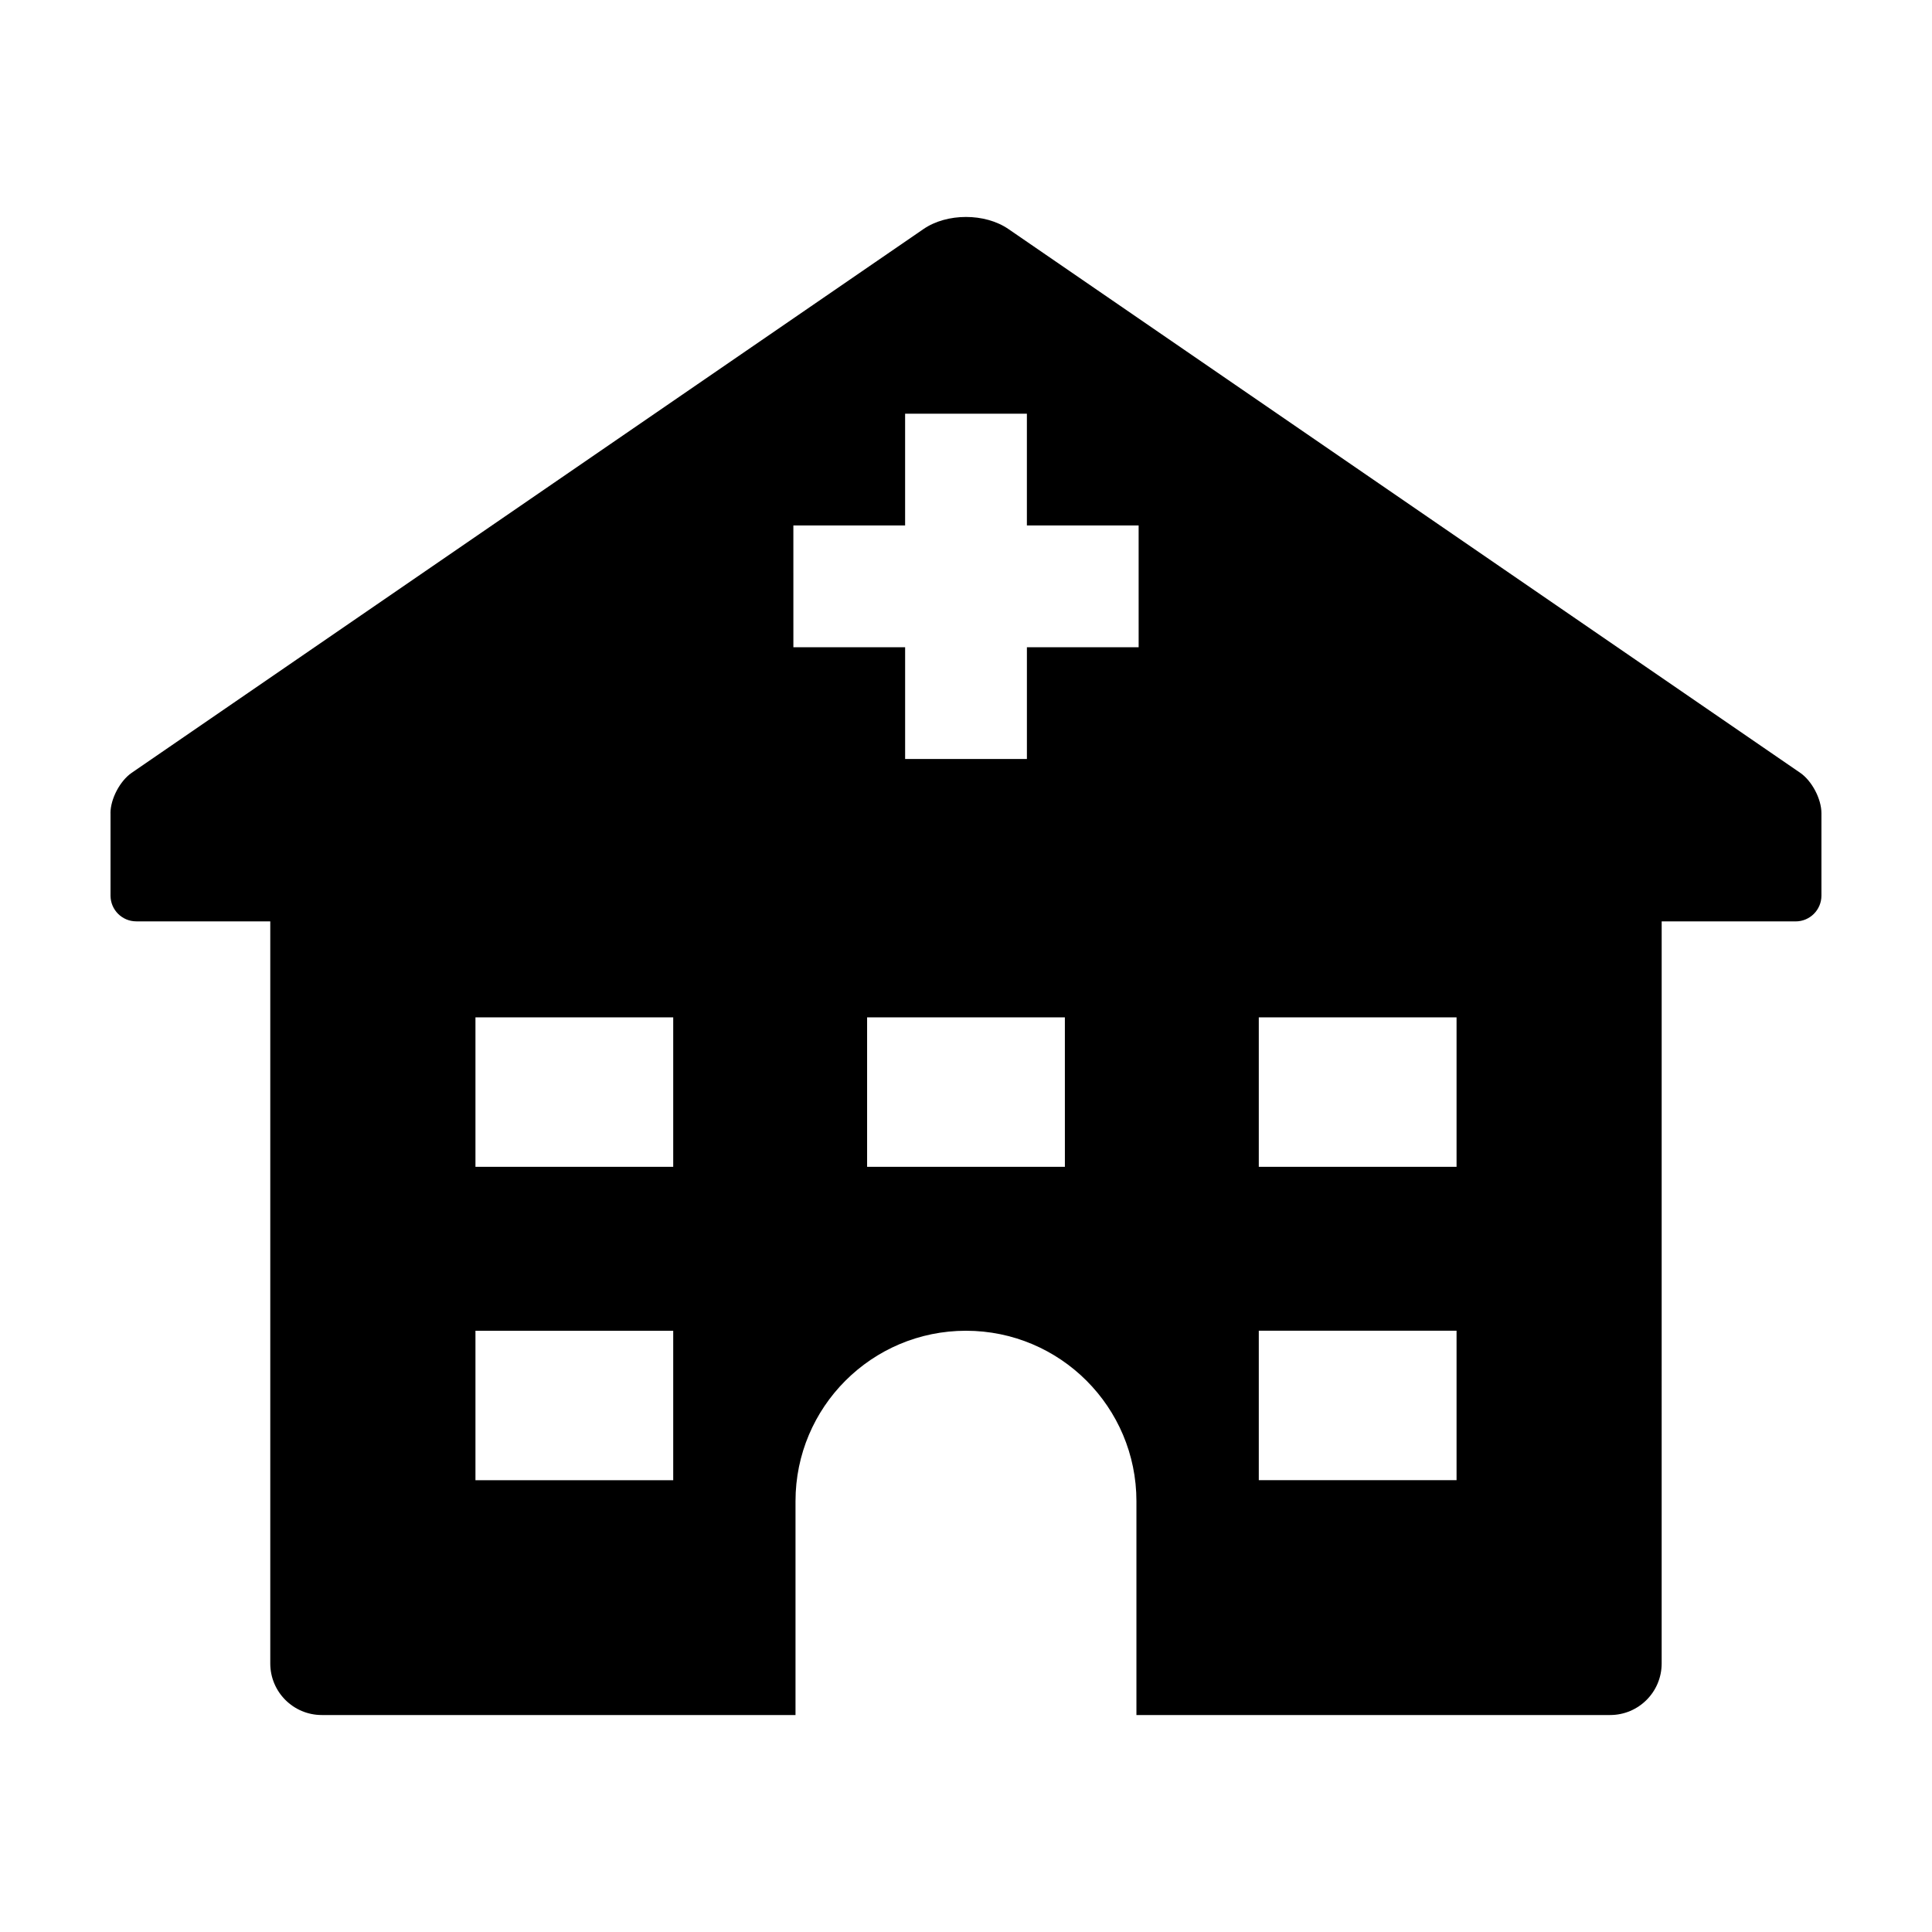
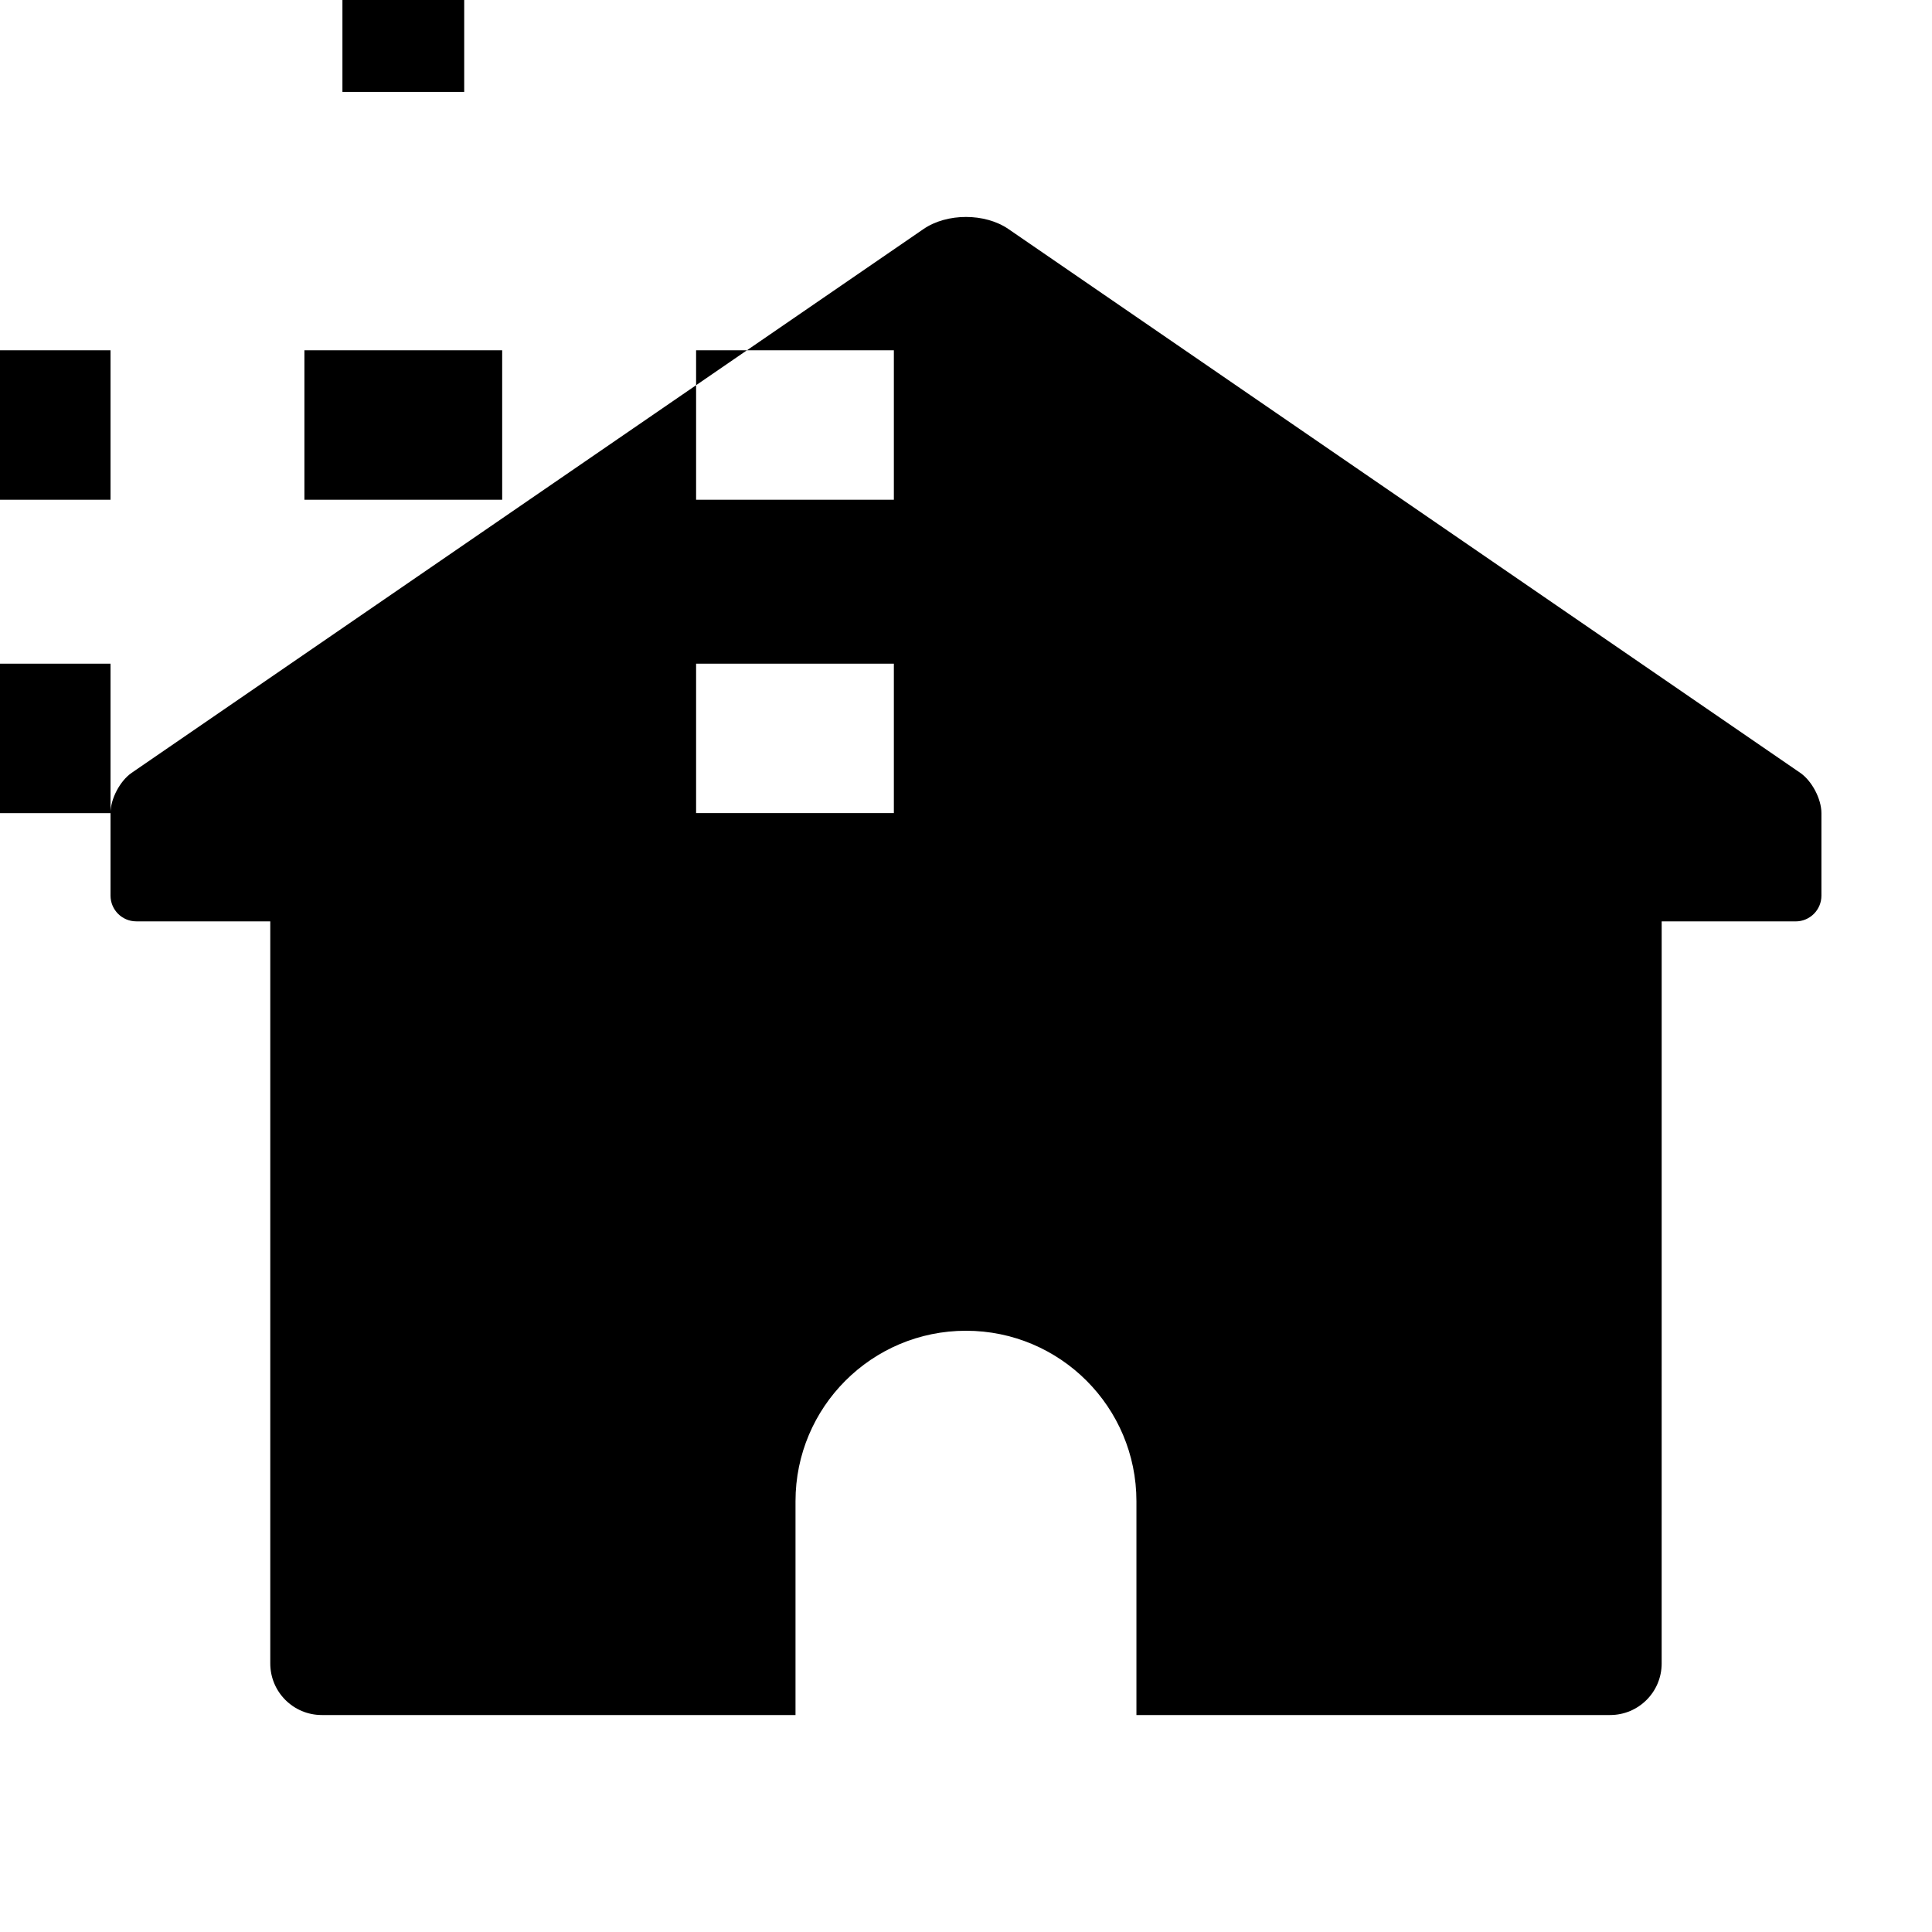
<svg xmlns="http://www.w3.org/2000/svg" fill="#000000" width="800px" height="800px" version="1.1" viewBox="144 144 512 512">
-   <path d="m173.29 359.49v21.852c0 3.773 3.059 6.828 6.828 6.828h35.508v196.67c0 7.543 6.109 13.66 13.652 13.66h125.54v-56.66c0-24.953 20.223-45.176 45.172-45.176 24.953 0 45.176 20.223 45.176 45.176v56.66h125.54c7.543 0 13.652-6.117 13.652-13.66l0.004-196.66h35.508c3.773 0 6.828-3.059 6.828-6.828v-21.855c0-3.773-2.519-8.559-5.629-10.695l-209.82-144.1c-6.219-4.273-16.297-4.273-22.516 0l-209.83 144.1c-3.106 2.137-5.625 6.922-5.625 10.695zm149.12 176.78h-52.41v-39.605h52.41zm0-83.047h-52.41v-39.609h52.41zm103.8 0h-52.418v-39.609h52.41l0.004 39.609zm19.543-137.7h-29.613v29.617h-32.273v-29.617h-29.613l-0.004-32.266h29.613v-29.617h32.273v29.617h29.613zm84.25 220.74h-52.41v-39.605h52.41zm0-83.047h-52.41v-39.609h52.41z" />
+   <path d="m173.29 359.49v21.852c0 3.773 3.059 6.828 6.828 6.828h35.508v196.67c0 7.543 6.109 13.66 13.652 13.66h125.54v-56.66c0-24.953 20.223-45.176 45.172-45.176 24.953 0 45.176 20.223 45.176 45.176v56.66h125.54c7.543 0 13.652-6.117 13.652-13.66l0.004-196.66h35.508c3.773 0 6.828-3.059 6.828-6.828v-21.855c0-3.773-2.519-8.559-5.629-10.695l-209.82-144.1c-6.219-4.273-16.297-4.273-22.516 0l-209.83 144.1c-3.106 2.137-5.625 6.922-5.625 10.695zh-52.41v-39.605h52.41zm0-83.047h-52.41v-39.609h52.41zm103.8 0h-52.418v-39.609h52.41l0.004 39.609zm19.543-137.7h-29.613v29.617h-32.273v-29.617h-29.613l-0.004-32.266h29.613v-29.617h32.273v29.617h29.613zm84.25 220.74h-52.41v-39.605h52.41zm0-83.047h-52.41v-39.609h52.41z" />
</svg>